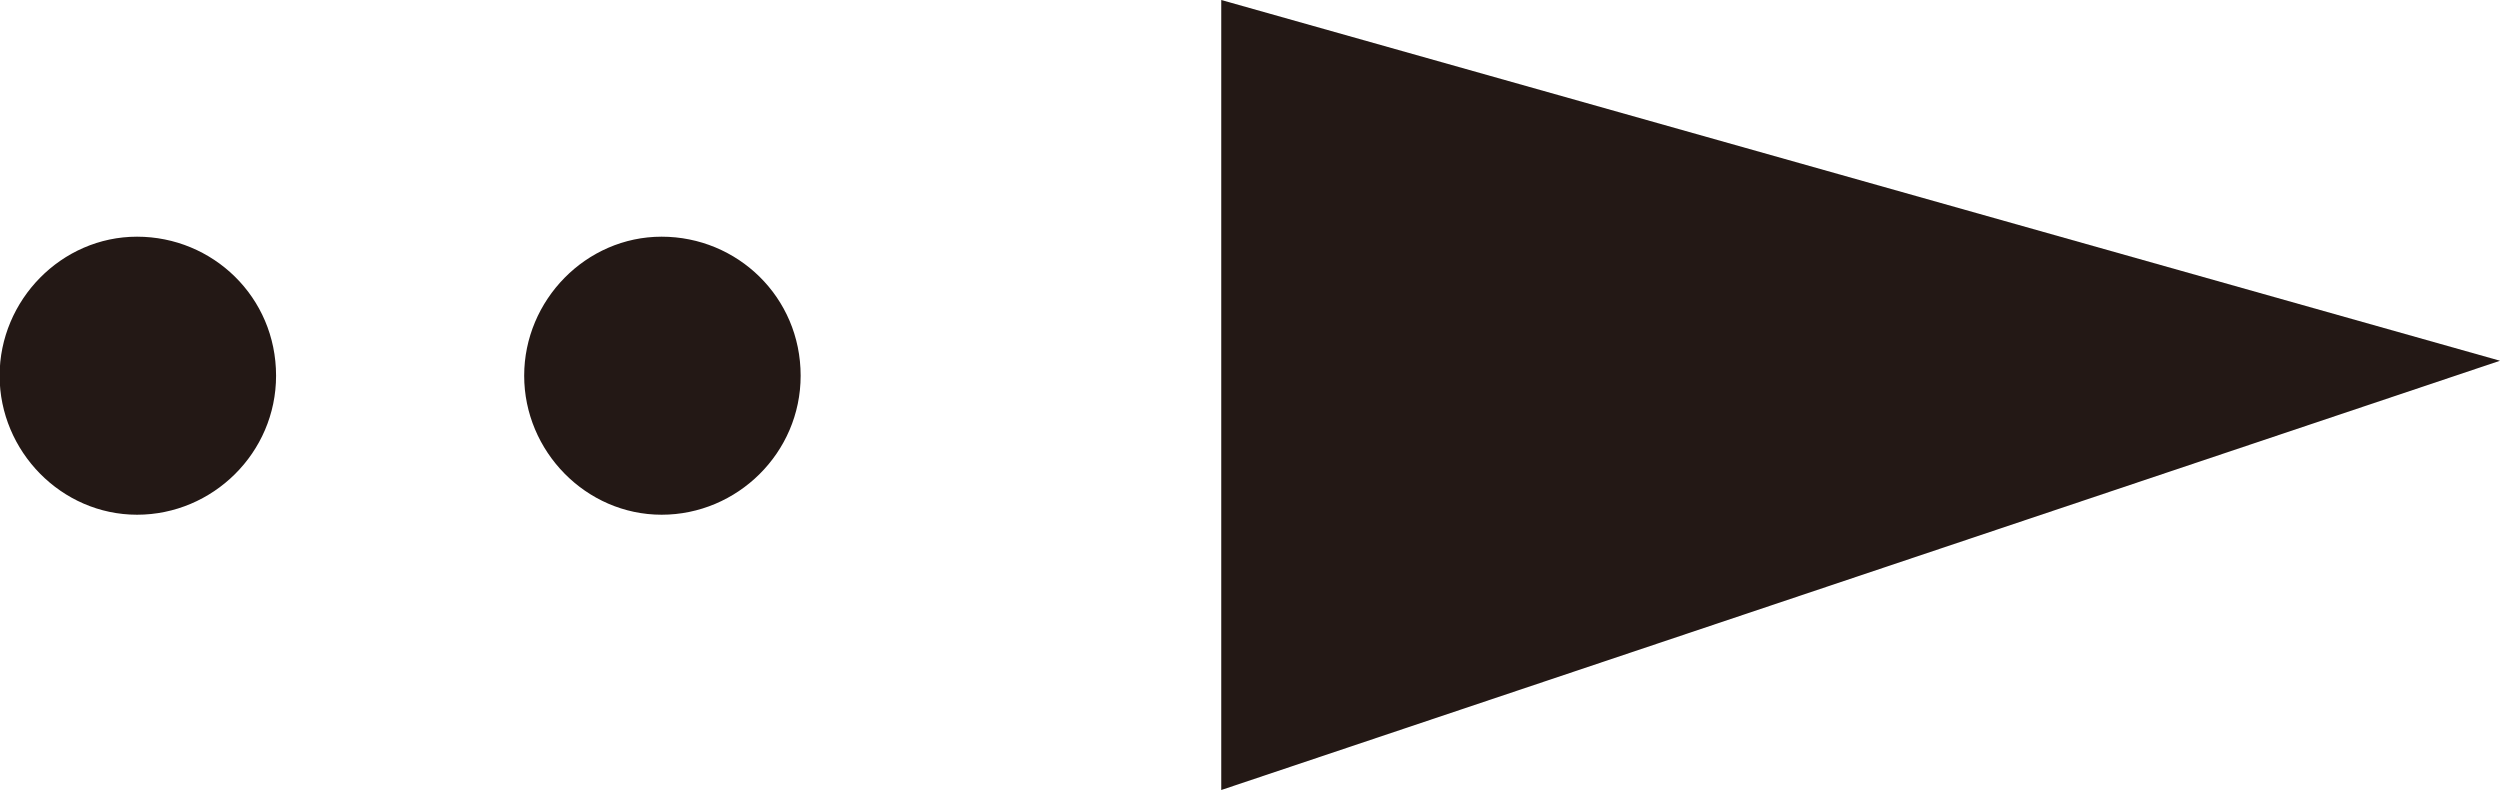
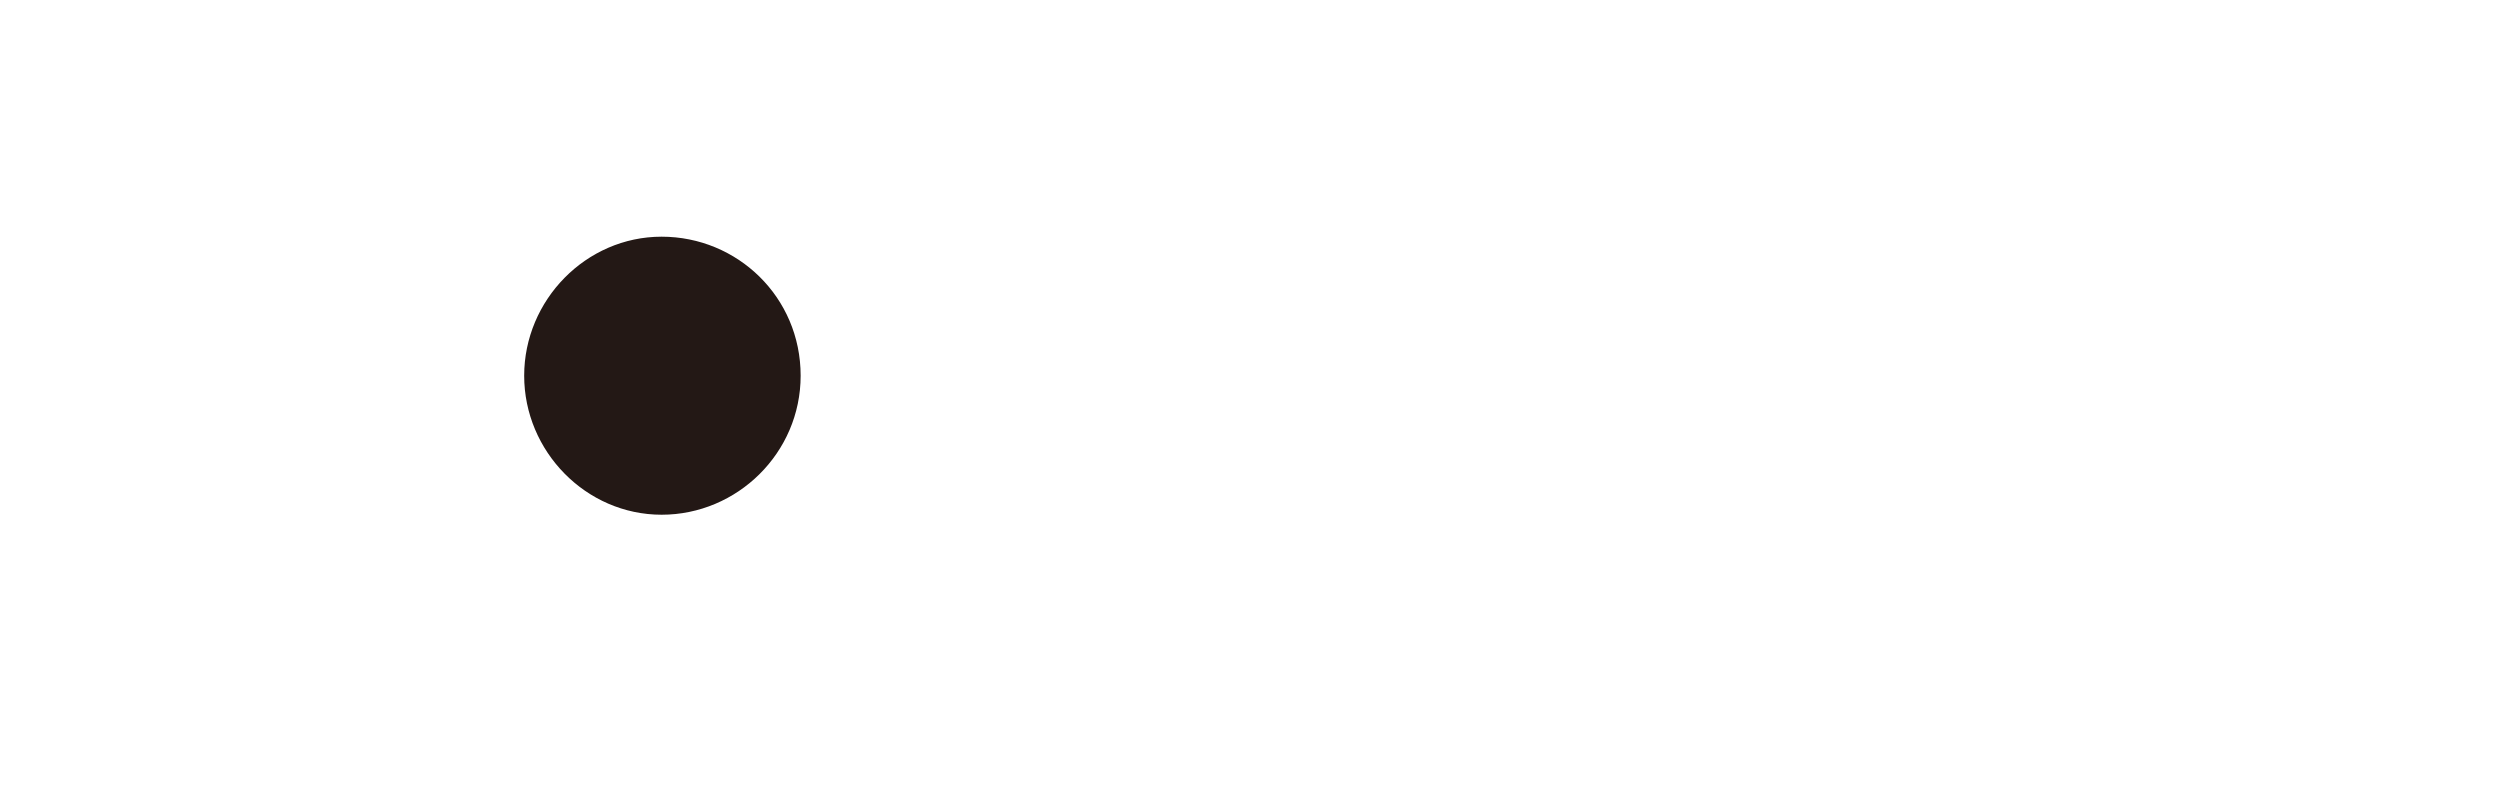
<svg xmlns="http://www.w3.org/2000/svg" id="_レイヤー_2" data-name="レイヤー 2" viewBox="0 0 63.48 20.06">
  <defs>
    <style>
      .cls-1 {
        fill: #231815;
      }
    </style>
  </defs>
  <g id="_製作レイヤー" data-name="製作レイヤー">
    <g>
-       <polygon class="cls-1" points="31.01 20.06 63.48 9.16 31.01 0 31.01 20.06" />
      <g>
-         <path class="cls-1" d="m7.01,9.54c0,1.96-1.61,3.53-3.53,3.53s-3.49-1.61-3.49-3.53,1.57-3.53,3.49-3.53,3.53,1.53,3.53,3.53Z" />
        <path class="cls-1" d="m20.33,9.54c0,1.96-1.61,3.53-3.53,3.53s-3.49-1.61-3.49-3.53,1.57-3.53,3.49-3.53,3.53,1.53,3.53,3.53Z" />
      </g>
    </g>
  </g>
</svg>